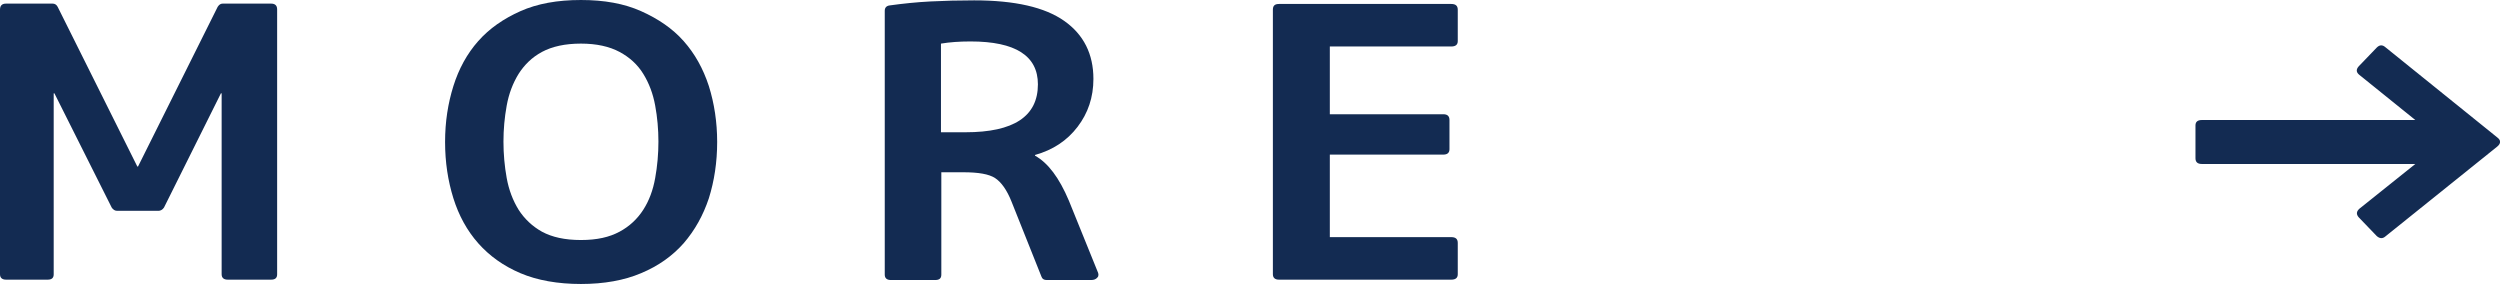
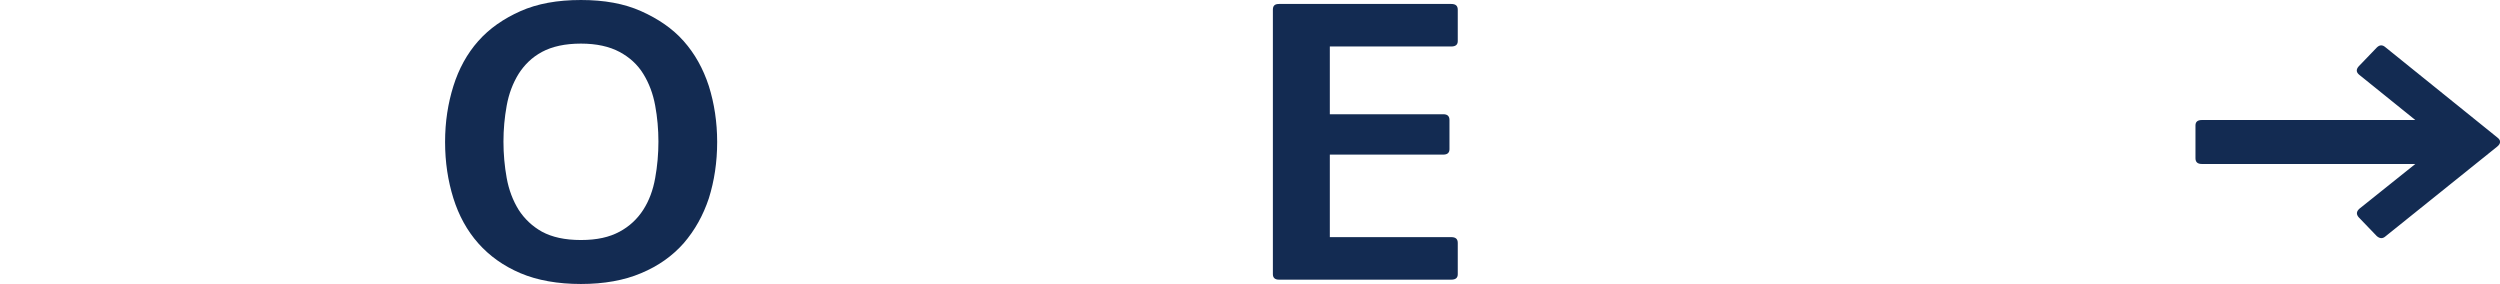
<svg xmlns="http://www.w3.org/2000/svg" id="_イヤー_2" viewBox="0 0 69.37 7.87">
  <defs>
    <style>.cls-1{fill:#132b52;}</style>
  </defs>
  <g id="_イヤー_1-2">
    <g>
-       <path class="cls-1" d="M6.13,2.59l-1.58,3.17c-.04,.06-.1,.09-.15,.09h-1.15c-.06,0-.11-.03-.15-.09L1.51,2.59h-.02V7.61c0,.1-.05,.15-.17,.15H.17c-.11,0-.17-.05-.17-.15V.27C0,.16,.05,.1,.17,.1H1.46c.06,0,.11,.03,.14,.09L3.81,4.62h.02L6.04,.19c.04-.06,.08-.09,.14-.09h1.34c.11,0,.17,.05,.17,.16V7.61c0,.1-.05,.15-.17,.15h-1.2c-.11,0-.17-.05-.17-.15V2.59h-.02Z" />
      <path class="cls-1" d="M19.9,3.94c0,.56-.08,1.08-.23,1.56-.16,.48-.39,.89-.7,1.25-.31,.35-.7,.63-1.18,.83-.47,.2-1.03,.3-1.67,.3s-1.21-.1-1.68-.3c-.47-.2-.86-.48-1.17-.83-.31-.35-.54-.77-.69-1.25-.15-.48-.23-1-.23-1.56s.08-1.07,.23-1.55c.15-.48,.38-.9,.69-1.25,.31-.35,.7-.62,1.17-.83,.47-.21,1.03-.31,1.68-.31s1.2,.1,1.67,.31,.87,.48,1.18,.83c.31,.35,.54,.76,.7,1.25,.15,.48,.23,1,.23,1.55Zm-3.78-2.73c-.44,0-.8,.08-1.08,.23s-.49,.36-.65,.61c-.16,.26-.27,.55-.33,.88-.06,.33-.09,.66-.09,1s.03,.68,.09,1.01c.06,.33,.17,.62,.33,.88,.16,.25,.38,.46,.65,.61,.28,.15,.63,.23,1.08,.23s.79-.08,1.07-.23c.28-.15,.5-.36,.66-.61,.16-.25,.27-.54,.33-.88,.06-.33,.09-.67,.09-1.01s-.03-.68-.09-1c-.06-.33-.17-.62-.33-.88-.16-.26-.38-.46-.66-.61-.28-.15-.64-.23-1.07-.23Z" />
-       <path class="cls-1" d="M26.12,4.78v2.84c0,.1-.05,.15-.17,.15h-1.23c-.11,0-.17-.05-.17-.15V.3c0-.09,.05-.14,.14-.15,.36-.05,.74-.09,1.13-.11s.79-.03,1.21-.03c1.13,0,1.96,.19,2.5,.57,.54,.38,.81,.92,.81,1.61,0,.51-.15,.95-.44,1.33-.29,.38-.68,.64-1.18,.78v.02c.36,.2,.67,.61,.94,1.25l.79,1.95c.04,.08,.04,.14,0,.18-.04,.05-.1,.07-.17,.07h-1.24c-.07,0-.12-.03-.14-.09l-.83-2.08c-.13-.33-.29-.55-.46-.66-.17-.11-.46-.16-.88-.16h-.63Zm0-1.11h.67c1.34,0,2.01-.44,2.01-1.33,0-.79-.62-1.19-1.87-1.19-.31,0-.58,.02-.82,.06V3.67Z" />
      <path class="cls-1" d="M36.9,3.17h3.15c.11,0,.17,.05,.17,.16v.81c0,.1-.06,.15-.17,.15h-3.15v2.29h3.37c.12,0,.18,.05,.18,.16v.87c0,.1-.06,.15-.18,.15h-4.78c-.11,0-.17-.05-.17-.15V.27c0-.11,.05-.16,.17-.16h4.78c.12,0,.18,.05,.18,.16v.87c0,.1-.06,.15-.18,.15h-3.37v1.88Z" />
      <path class="cls-1" d="M60.92,3.48c0-.1,.06-.15,.18-.15h5.92l-1.55-1.25c-.09-.07-.1-.15-.02-.24l.5-.52c.08-.08,.16-.08,.24-.01l3.1,2.5c.11,.08,.11,.17,0,.26l-3.1,2.49c-.08,.07-.16,.06-.24-.01l-.5-.52c-.07-.08-.07-.16,.02-.24l1.55-1.24h-5.92c-.12,0-.18-.05-.18-.16v-.9Z" />
    </g>
  </g>
</svg>